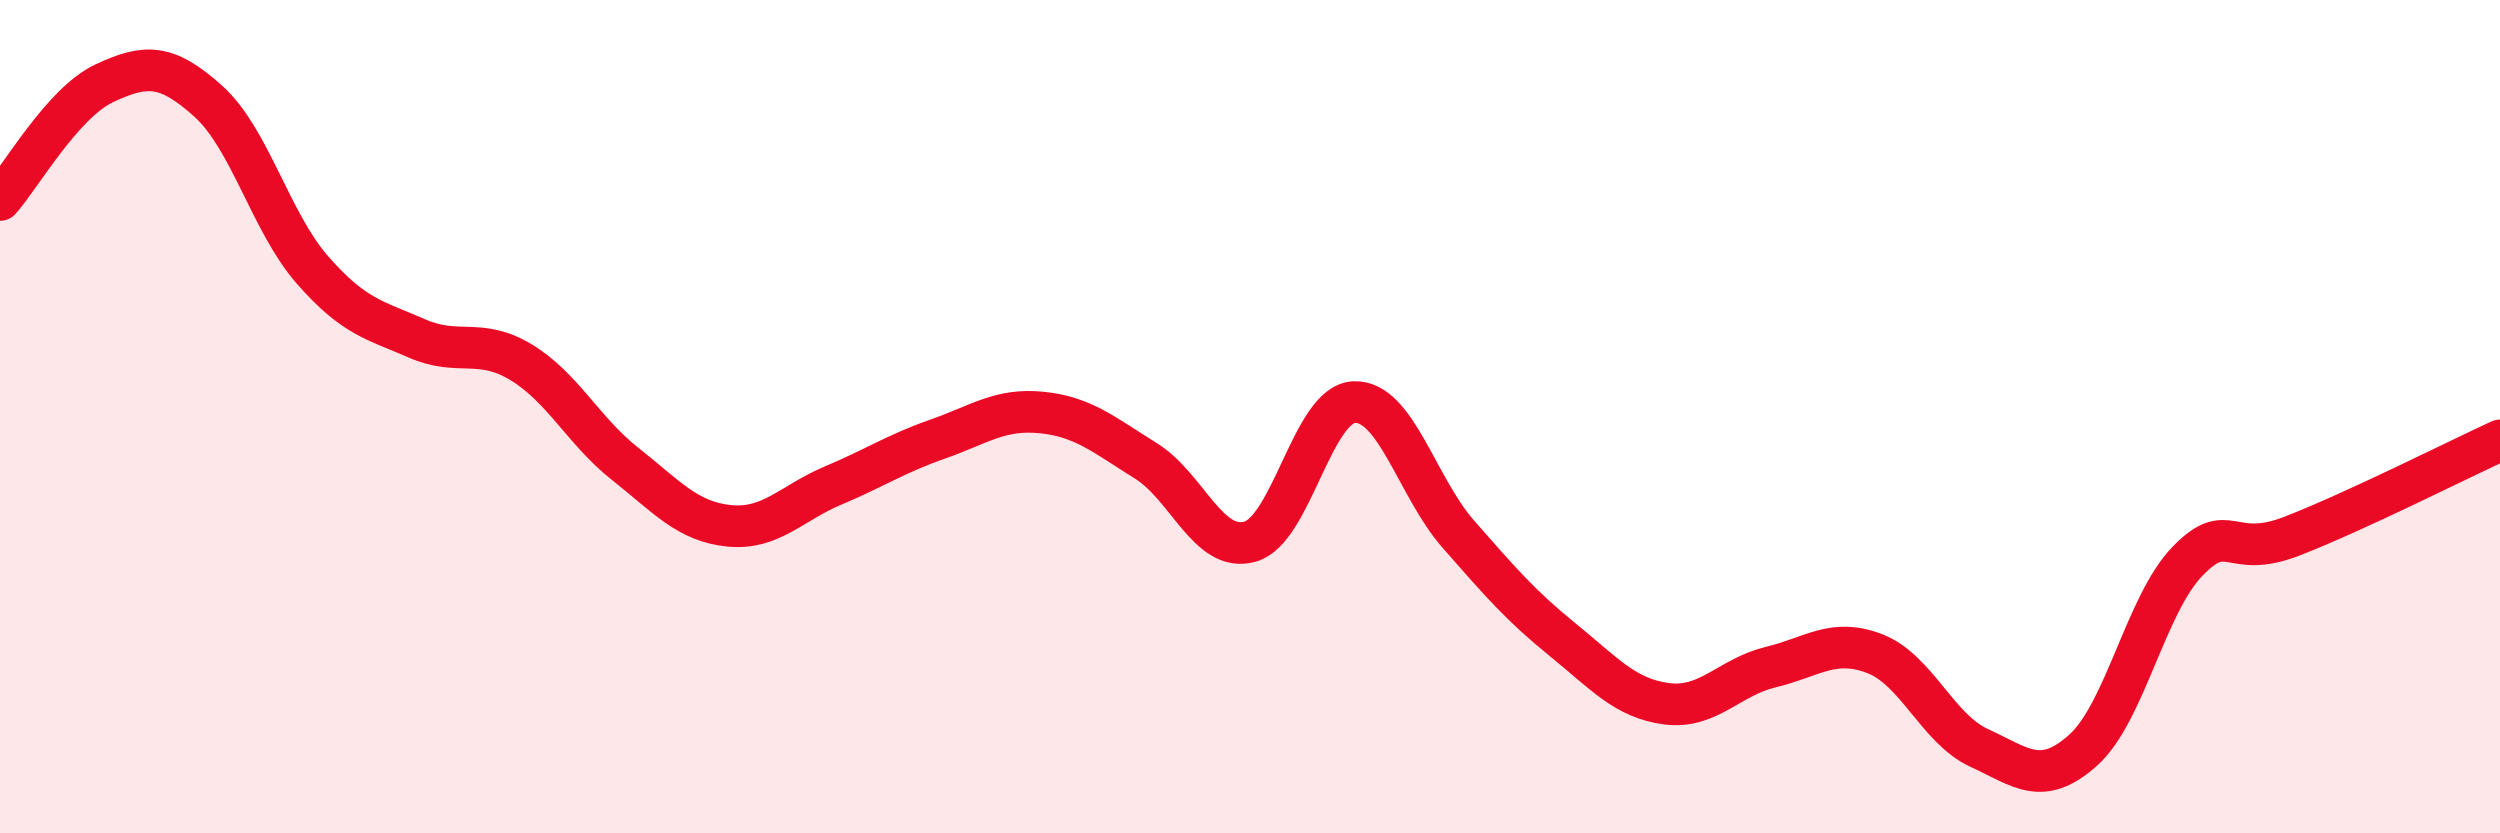
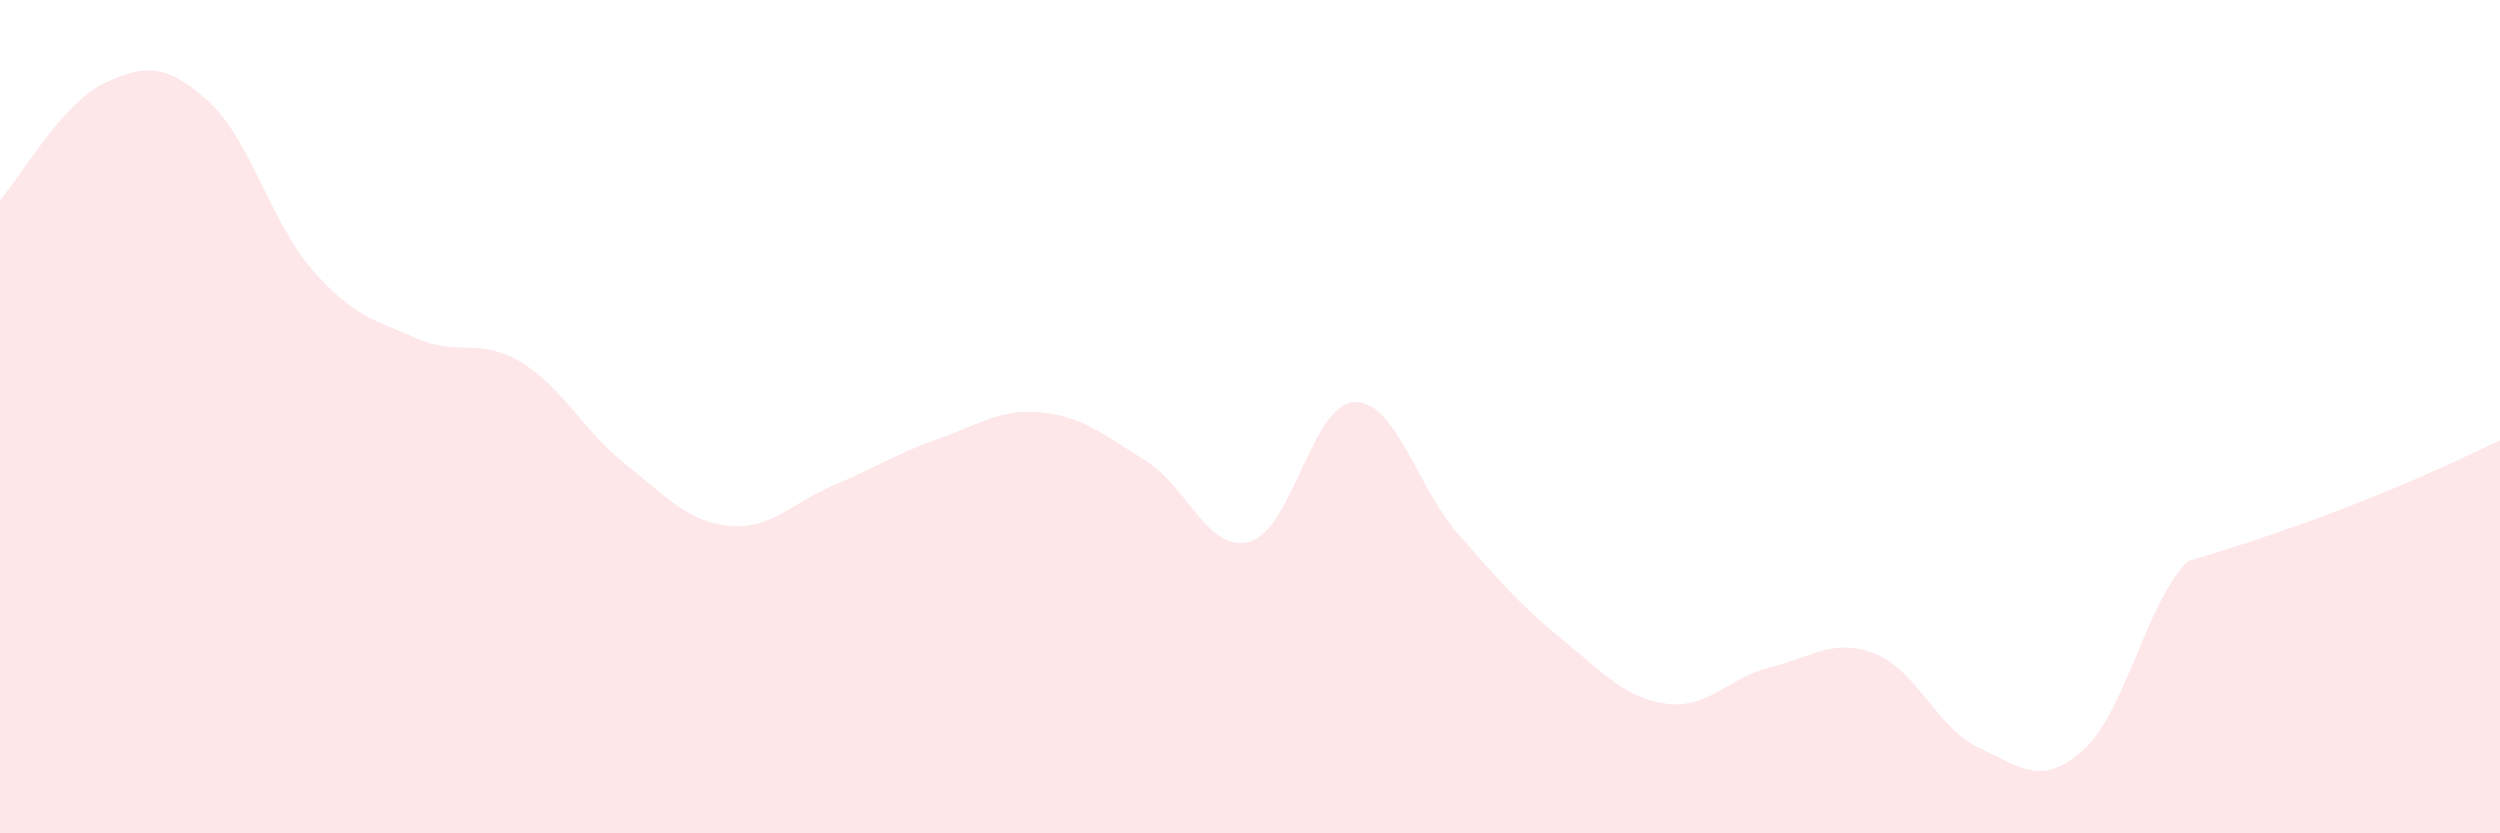
<svg xmlns="http://www.w3.org/2000/svg" width="60" height="20" viewBox="0 0 60 20">
-   <path d="M 0,4.8 C 0.5,4.24 1.5,2.47 2.5,2 C 3.5,1.53 4,1.53 5,2.43 C 6,3.33 6.5,5.34 7.5,6.48 C 8.5,7.62 9,7.68 10,8.12 C 11,8.56 11.5,8.09 12.5,8.69 C 13.5,9.29 14,10.34 15,11.13 C 16,11.92 16.5,12.52 17.5,12.62 C 18.5,12.72 19,12.07 20,11.65 C 21,11.23 21.5,10.89 22.5,10.54 C 23.5,10.19 24,9.8 25,9.9 C 26,10 26.5,10.44 27.5,11.06 C 28.5,11.68 29,13.28 30,13 C 31,12.72 31.5,9.69 32.5,9.65 C 33.5,9.61 34,11.68 35,12.82 C 36,13.96 36.5,14.54 37.5,15.35 C 38.5,16.16 39,16.76 40,16.89 C 41,17.02 41.5,16.25 42.5,16.01 C 43.5,15.77 44,15.3 45,15.69 C 46,16.08 46.5,17.49 47.5,17.95 C 48.5,18.41 49,18.9 50,18 C 51,17.1 51.5,14.5 52.5,13.47 C 53.5,12.44 53.5,13.45 55,12.87 C 56.5,12.29 59,11.03 60,10.57L60 20L0 20Z" fill="#EB0A25" opacity="0.1" stroke-linecap="round" stroke-linejoin="round" />
-   <path d="M 0,4.8 C 0.5,4.24 1.5,2.47 2.5,2 C 3.5,1.53 4,1.53 5,2.43 C 6,3.33 6.5,5.34 7.5,6.48 C 8.5,7.62 9,7.68 10,8.12 C 11,8.56 11.5,8.09 12.5,8.69 C 13.5,9.29 14,10.34 15,11.13 C 16,11.92 16.5,12.52 17.5,12.62 C 18.5,12.72 19,12.07 20,11.65 C 21,11.23 21.5,10.89 22.5,10.54 C 23.5,10.19 24,9.8 25,9.9 C 26,10 26.5,10.44 27.5,11.06 C 28.5,11.68 29,13.28 30,13 C 31,12.72 31.5,9.69 32.5,9.65 C 33.5,9.61 34,11.68 35,12.82 C 36,13.96 36.5,14.54 37.5,15.35 C 38.5,16.16 39,16.76 40,16.89 C 41,17.02 41.5,16.25 42.5,16.01 C 43.5,15.77 44,15.3 45,15.69 C 46,16.08 46.5,17.49 47.5,17.95 C 48.5,18.41 49,18.9 50,18 C 51,17.1 51.5,14.5 52.5,13.47 C 53.5,12.44 53.5,13.45 55,12.87 C 56.5,12.29 59,11.03 60,10.57" stroke="#EB0A25" stroke-width="1" fill="none" stroke-linecap="round" stroke-linejoin="round" />
+   <path d="M 0,4.8 C 0.5,4.24 1.5,2.47 2.5,2 C 3.5,1.53 4,1.53 5,2.43 C 6,3.33 6.5,5.34 7.5,6.48 C 8.5,7.62 9,7.68 10,8.12 C 11,8.56 11.5,8.09 12.5,8.69 C 13.5,9.29 14,10.34 15,11.13 C 16,11.92 16.5,12.52 17.5,12.62 C 18.5,12.72 19,12.07 20,11.65 C 21,11.23 21.5,10.89 22.5,10.54 C 23.5,10.19 24,9.8 25,9.9 C 26,10 26.5,10.44 27.5,11.06 C 28.5,11.68 29,13.28 30,13 C 31,12.72 31.5,9.69 32.5,9.65 C 33.5,9.61 34,11.68 35,12.82 C 36,13.96 36.5,14.54 37.5,15.35 C 38.5,16.16 39,16.76 40,16.89 C 41,17.02 41.5,16.25 42.5,16.01 C 43.5,15.77 44,15.3 45,15.69 C 46,16.08 46.5,17.49 47.5,17.95 C 48.5,18.41 49,18.9 50,18 C 51,17.1 51.5,14.5 52.5,13.47 C 56.5,12.29 59,11.03 60,10.57L60 20L0 20Z" fill="#EB0A25" opacity="0.1" stroke-linecap="round" stroke-linejoin="round" />
</svg>